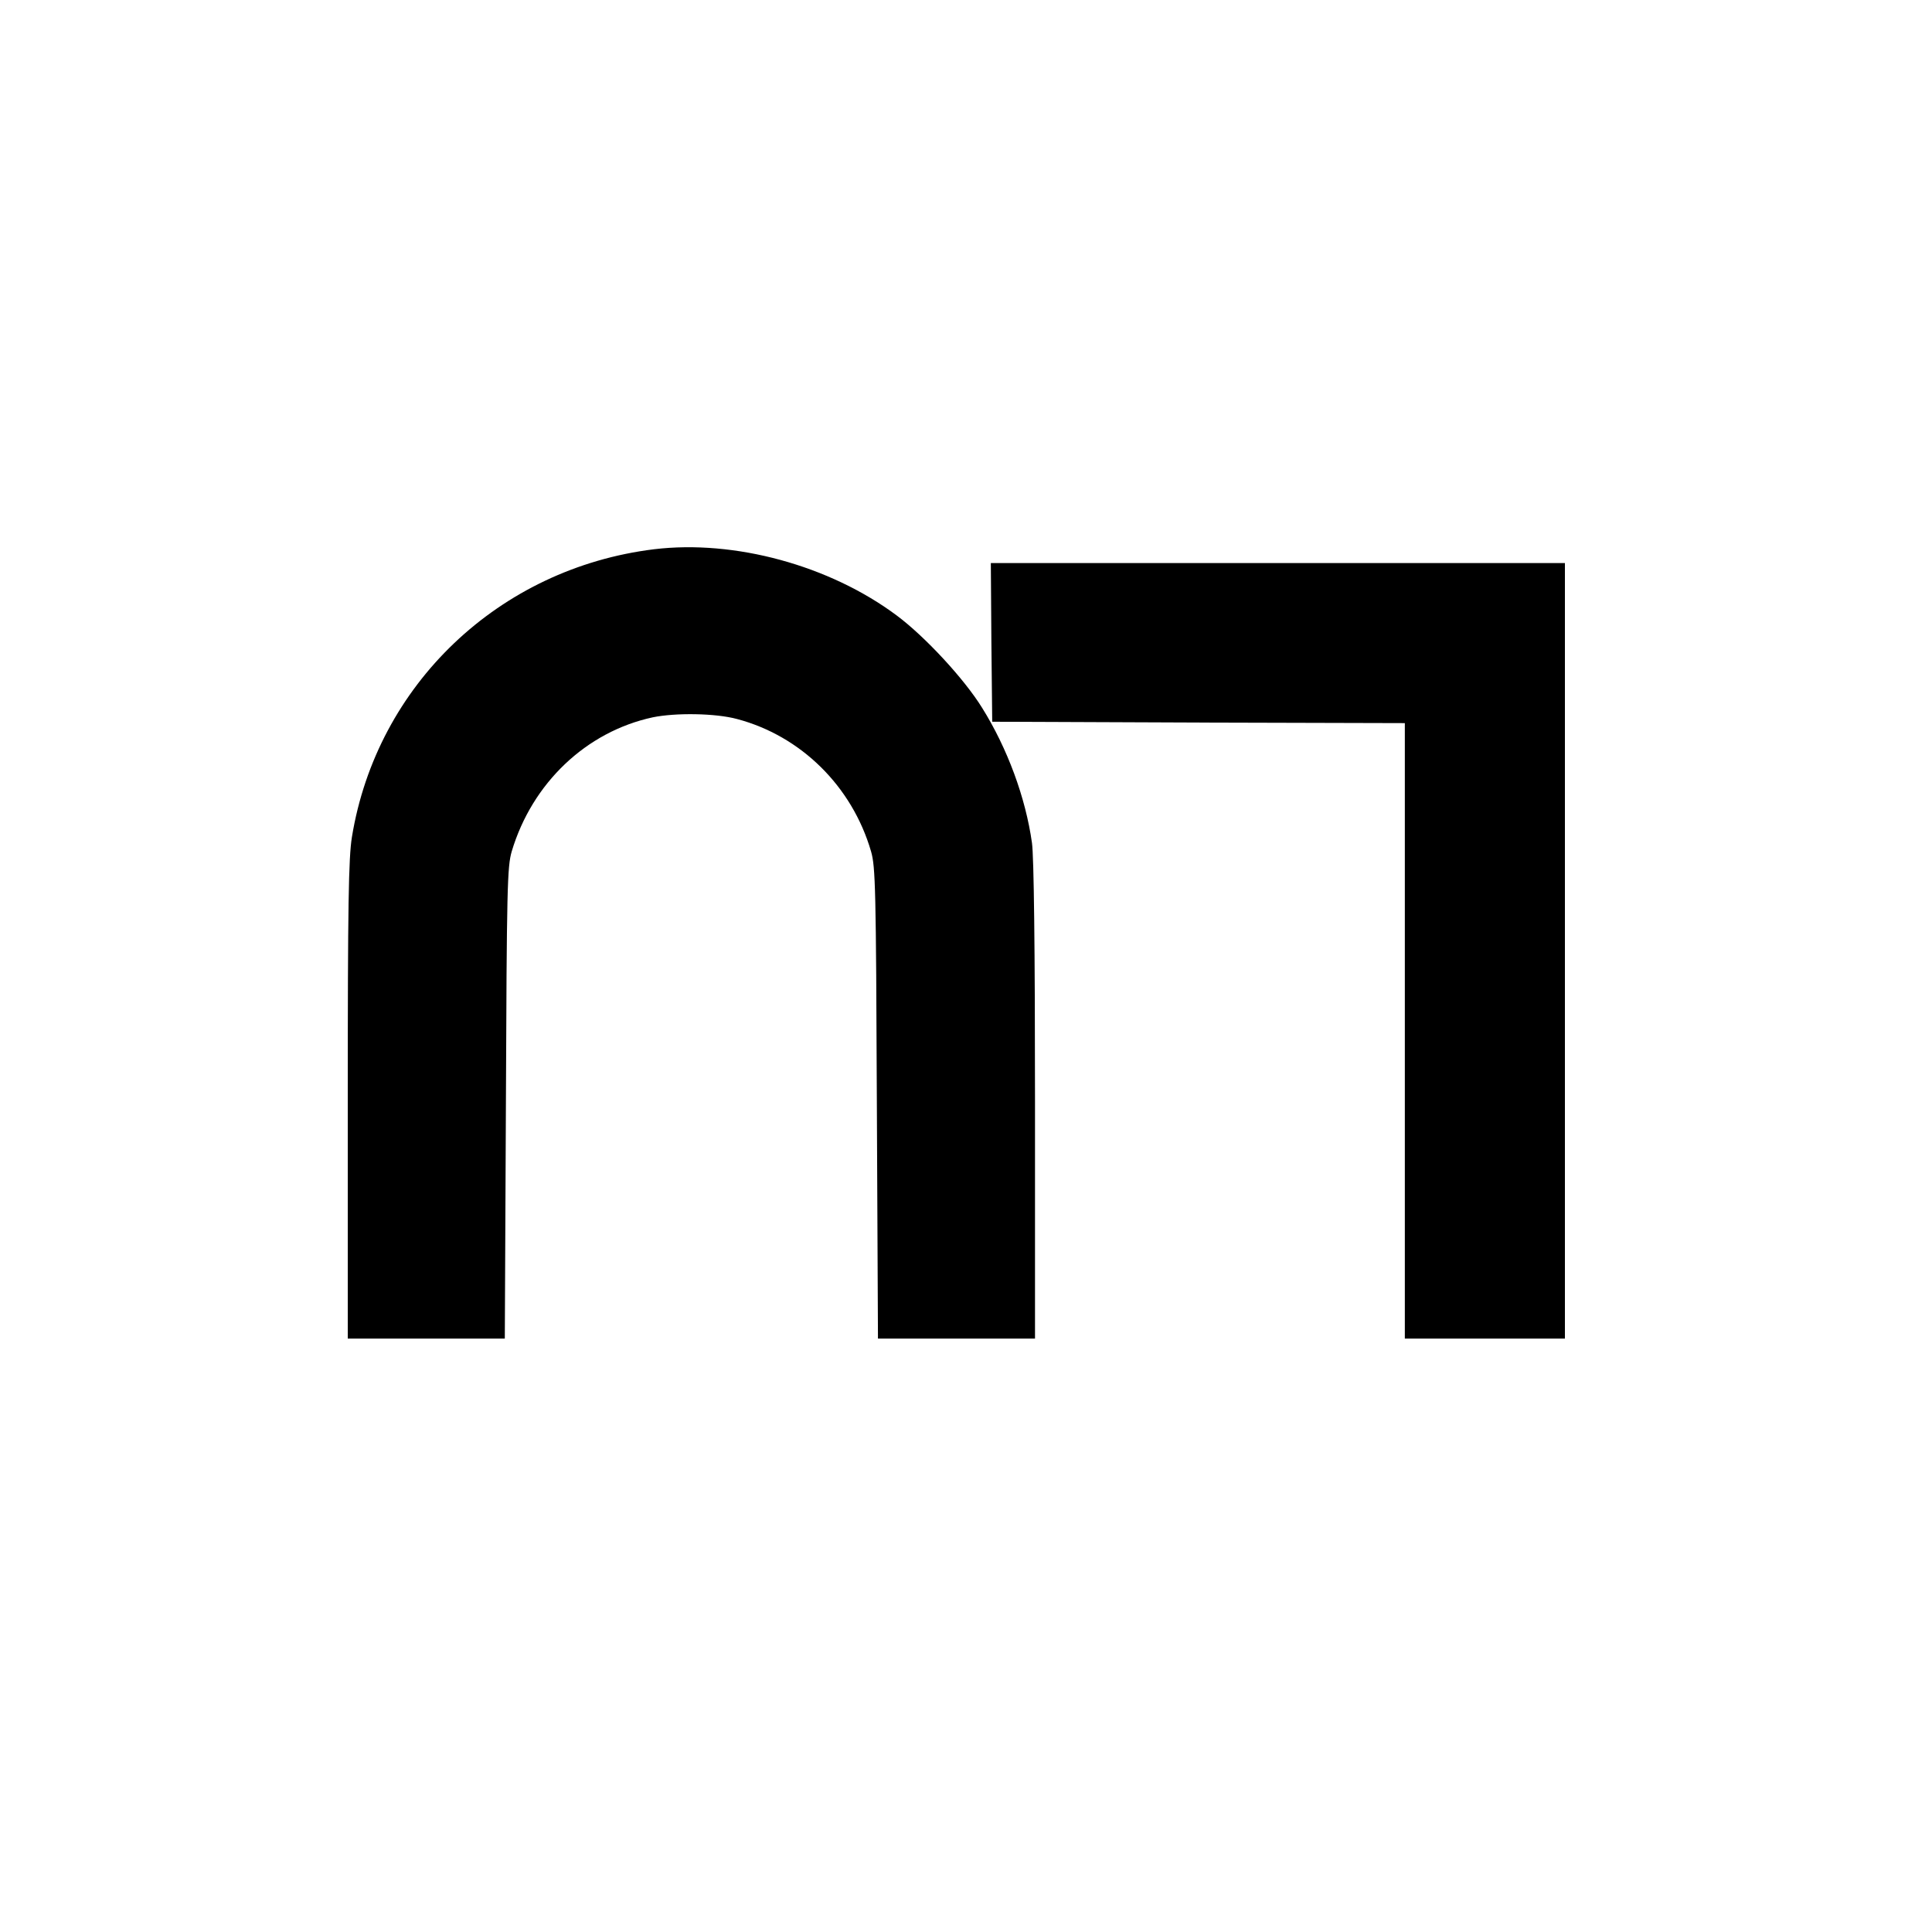
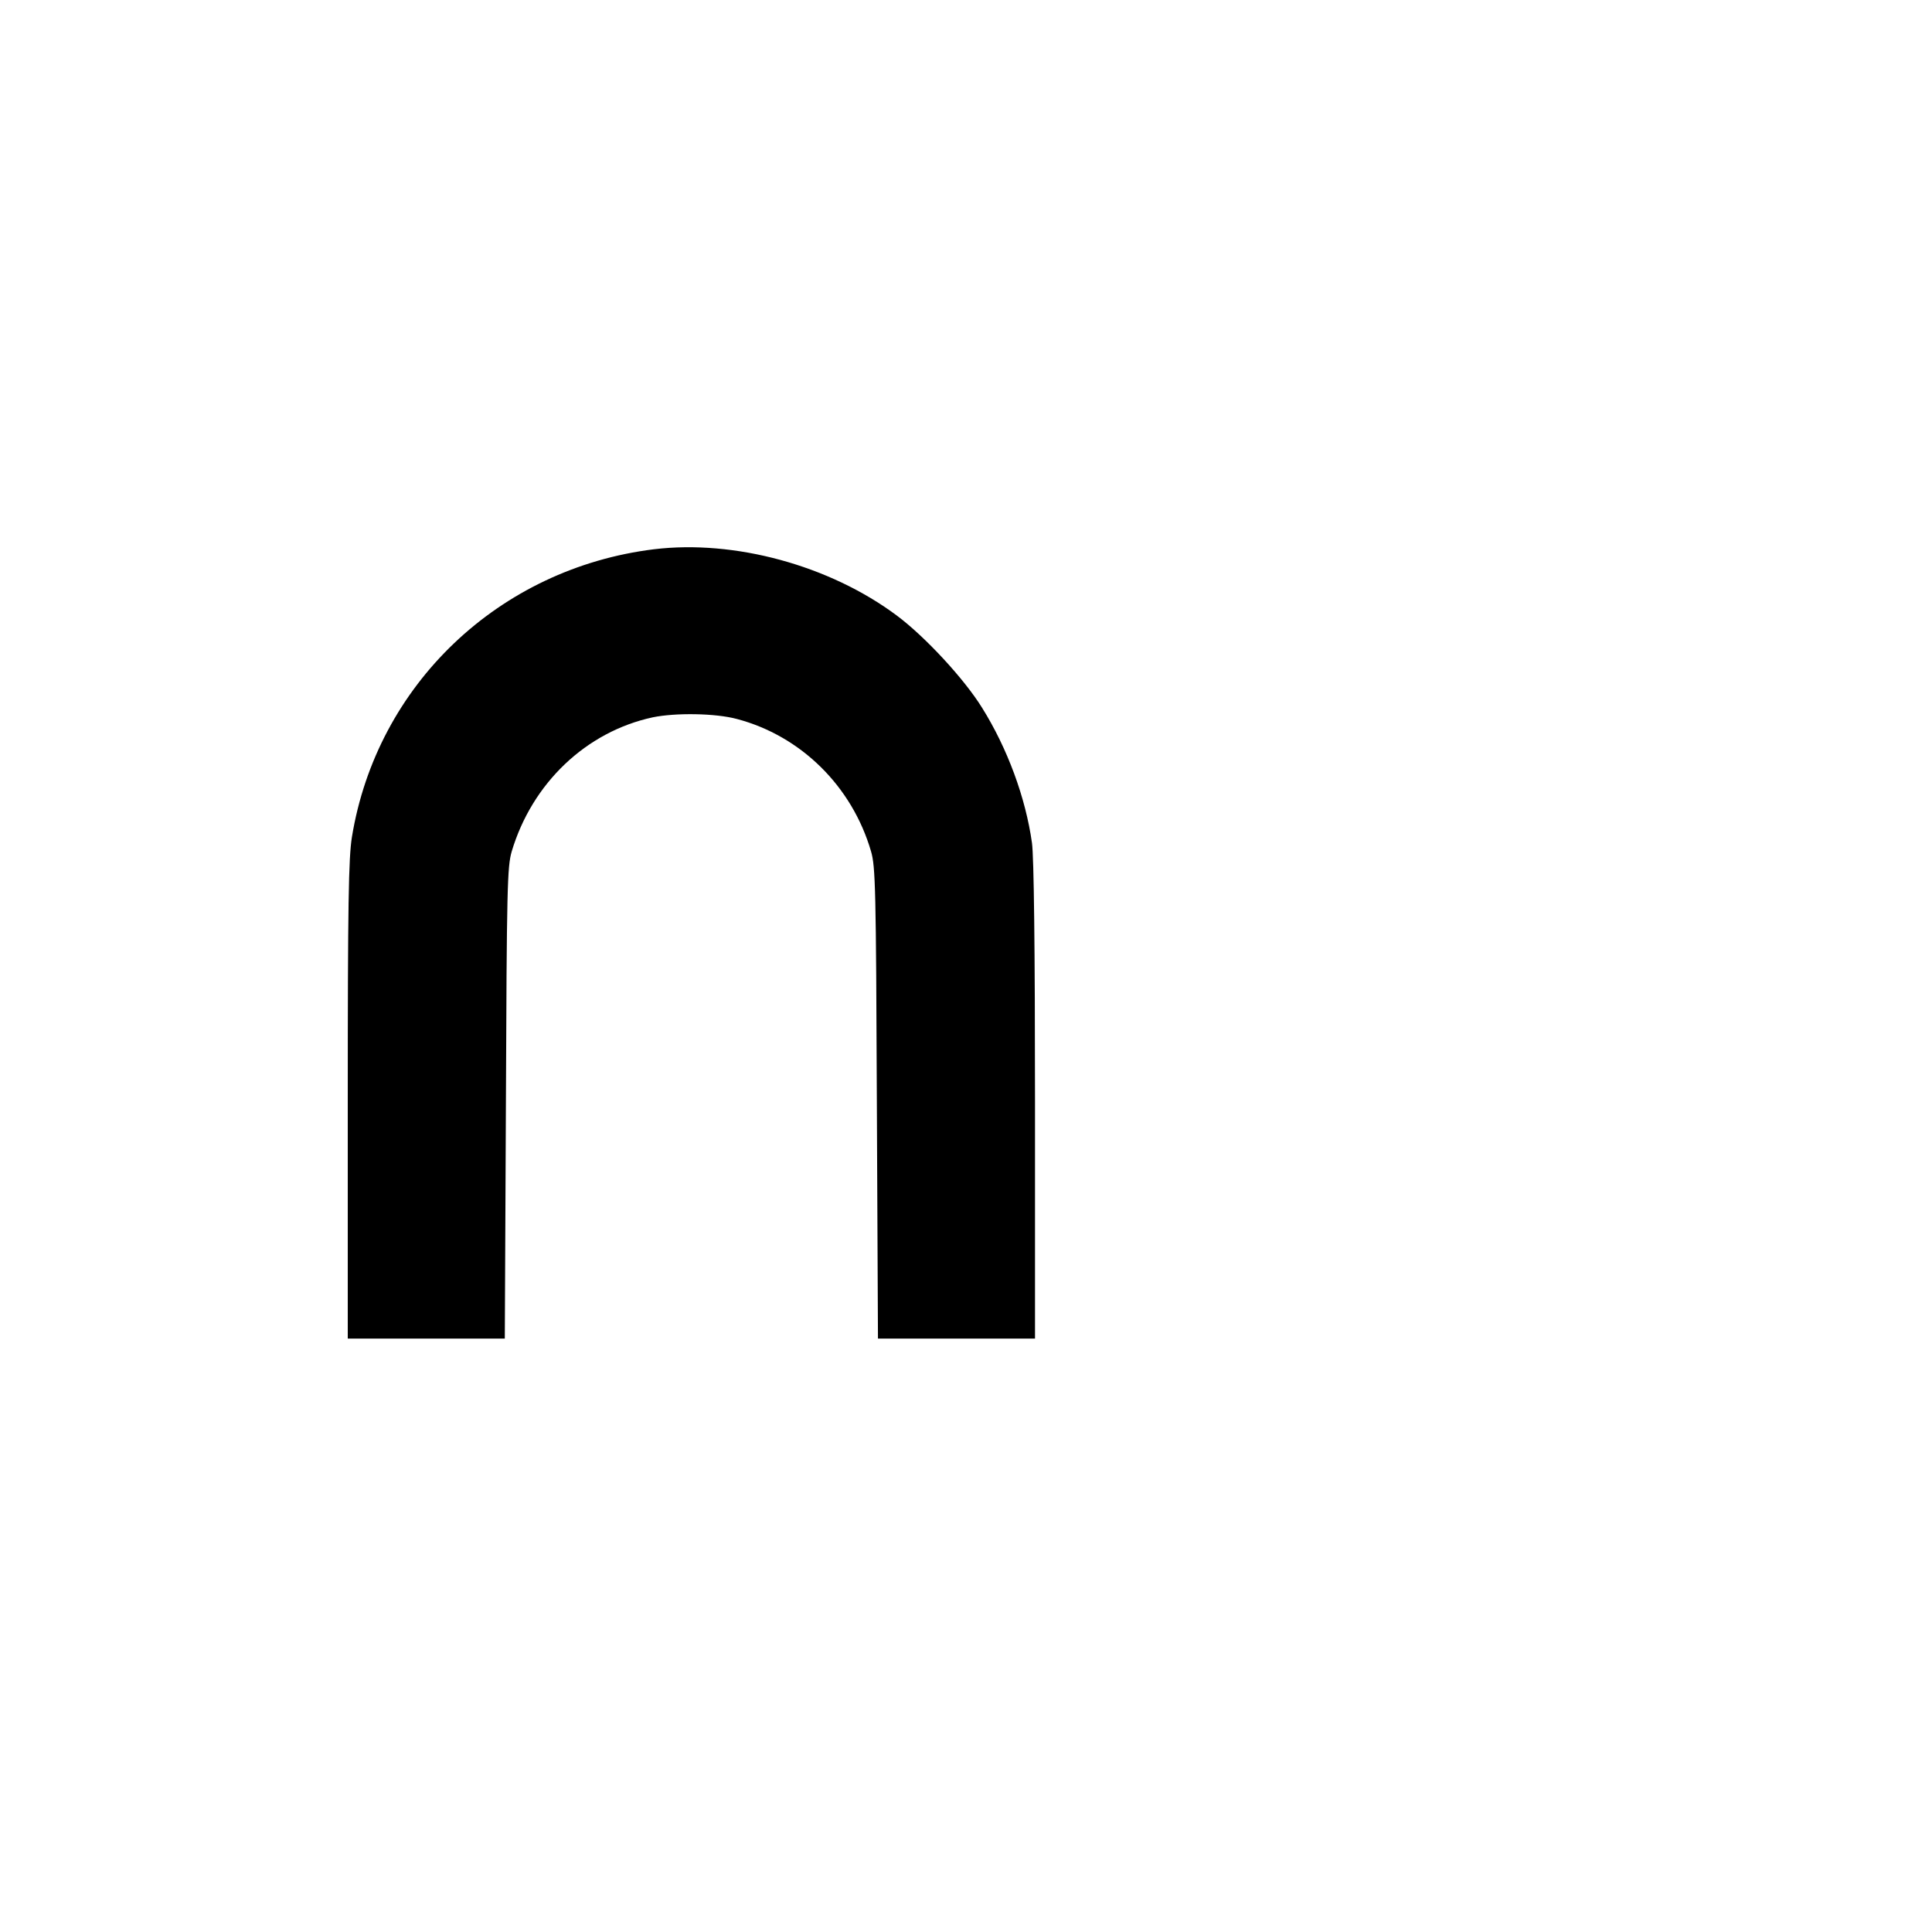
<svg xmlns="http://www.w3.org/2000/svg" version="1.0" width="700pt" height="700pt" viewBox="0 0 700 700" preserveAspectRatio="xMidYMid meet">
  <g transform="translate(0,700) scale(0.1,-0.1)" fill="#000000" stroke="none">
    <path d="M2370 5010 c-562 -69 -1005 -491 -1095 -1043 -12 -76 -15 -239 -15 -954 l0 -863 285 0 284 0 4 853 c3 783 5 857 21 912 74 248 270 434 511 486 83 17 227 15 305 -6 231 -61 417 -243 486 -480 16 -55 18 -133 21 -912 l4 -853 284 0 285 0 0 859 c0 557 -4 887 -11 937 -23 164 -89 343 -181 490 -65 105 -207 258 -309 334 -244 182 -588 275 -879 240z" />
-     <path d="M3592 4673 l3 -288 748 -3 747 -2 0 -1115 0 -1115 290 0 290 0 0 1405 0 1405 -1040 0 -1040 0 2 -287z" />
  </g>
</svg>